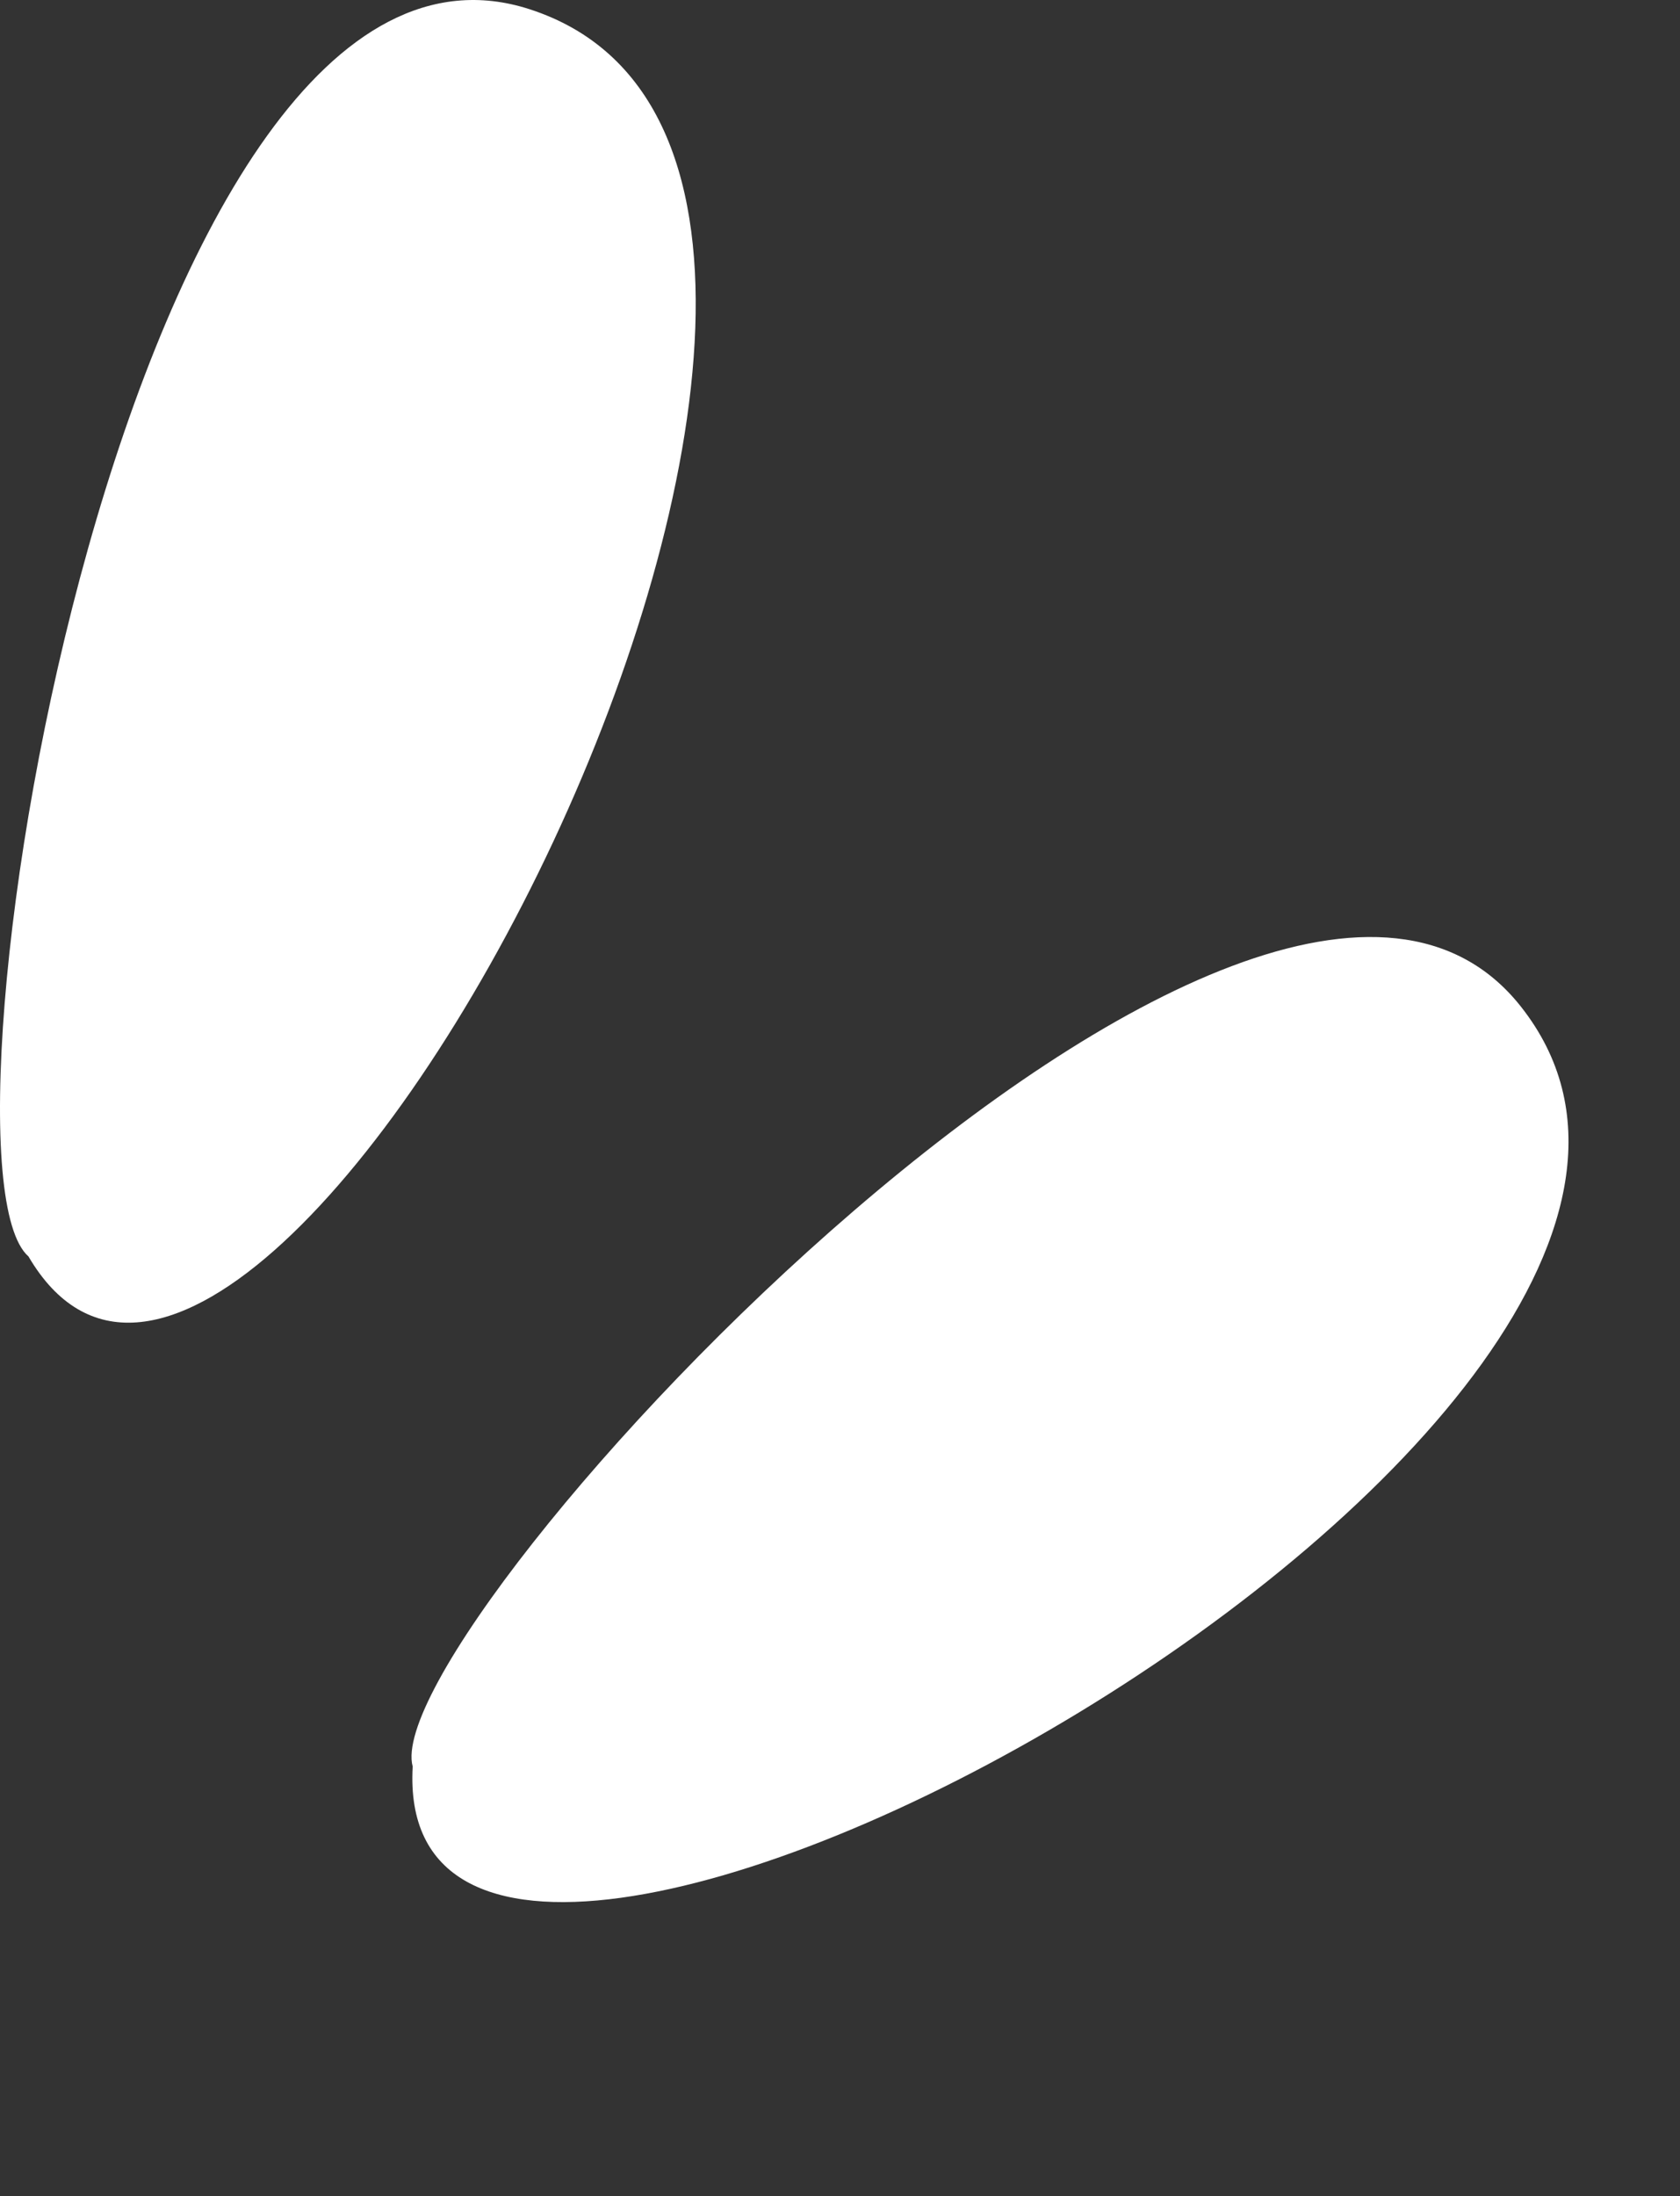
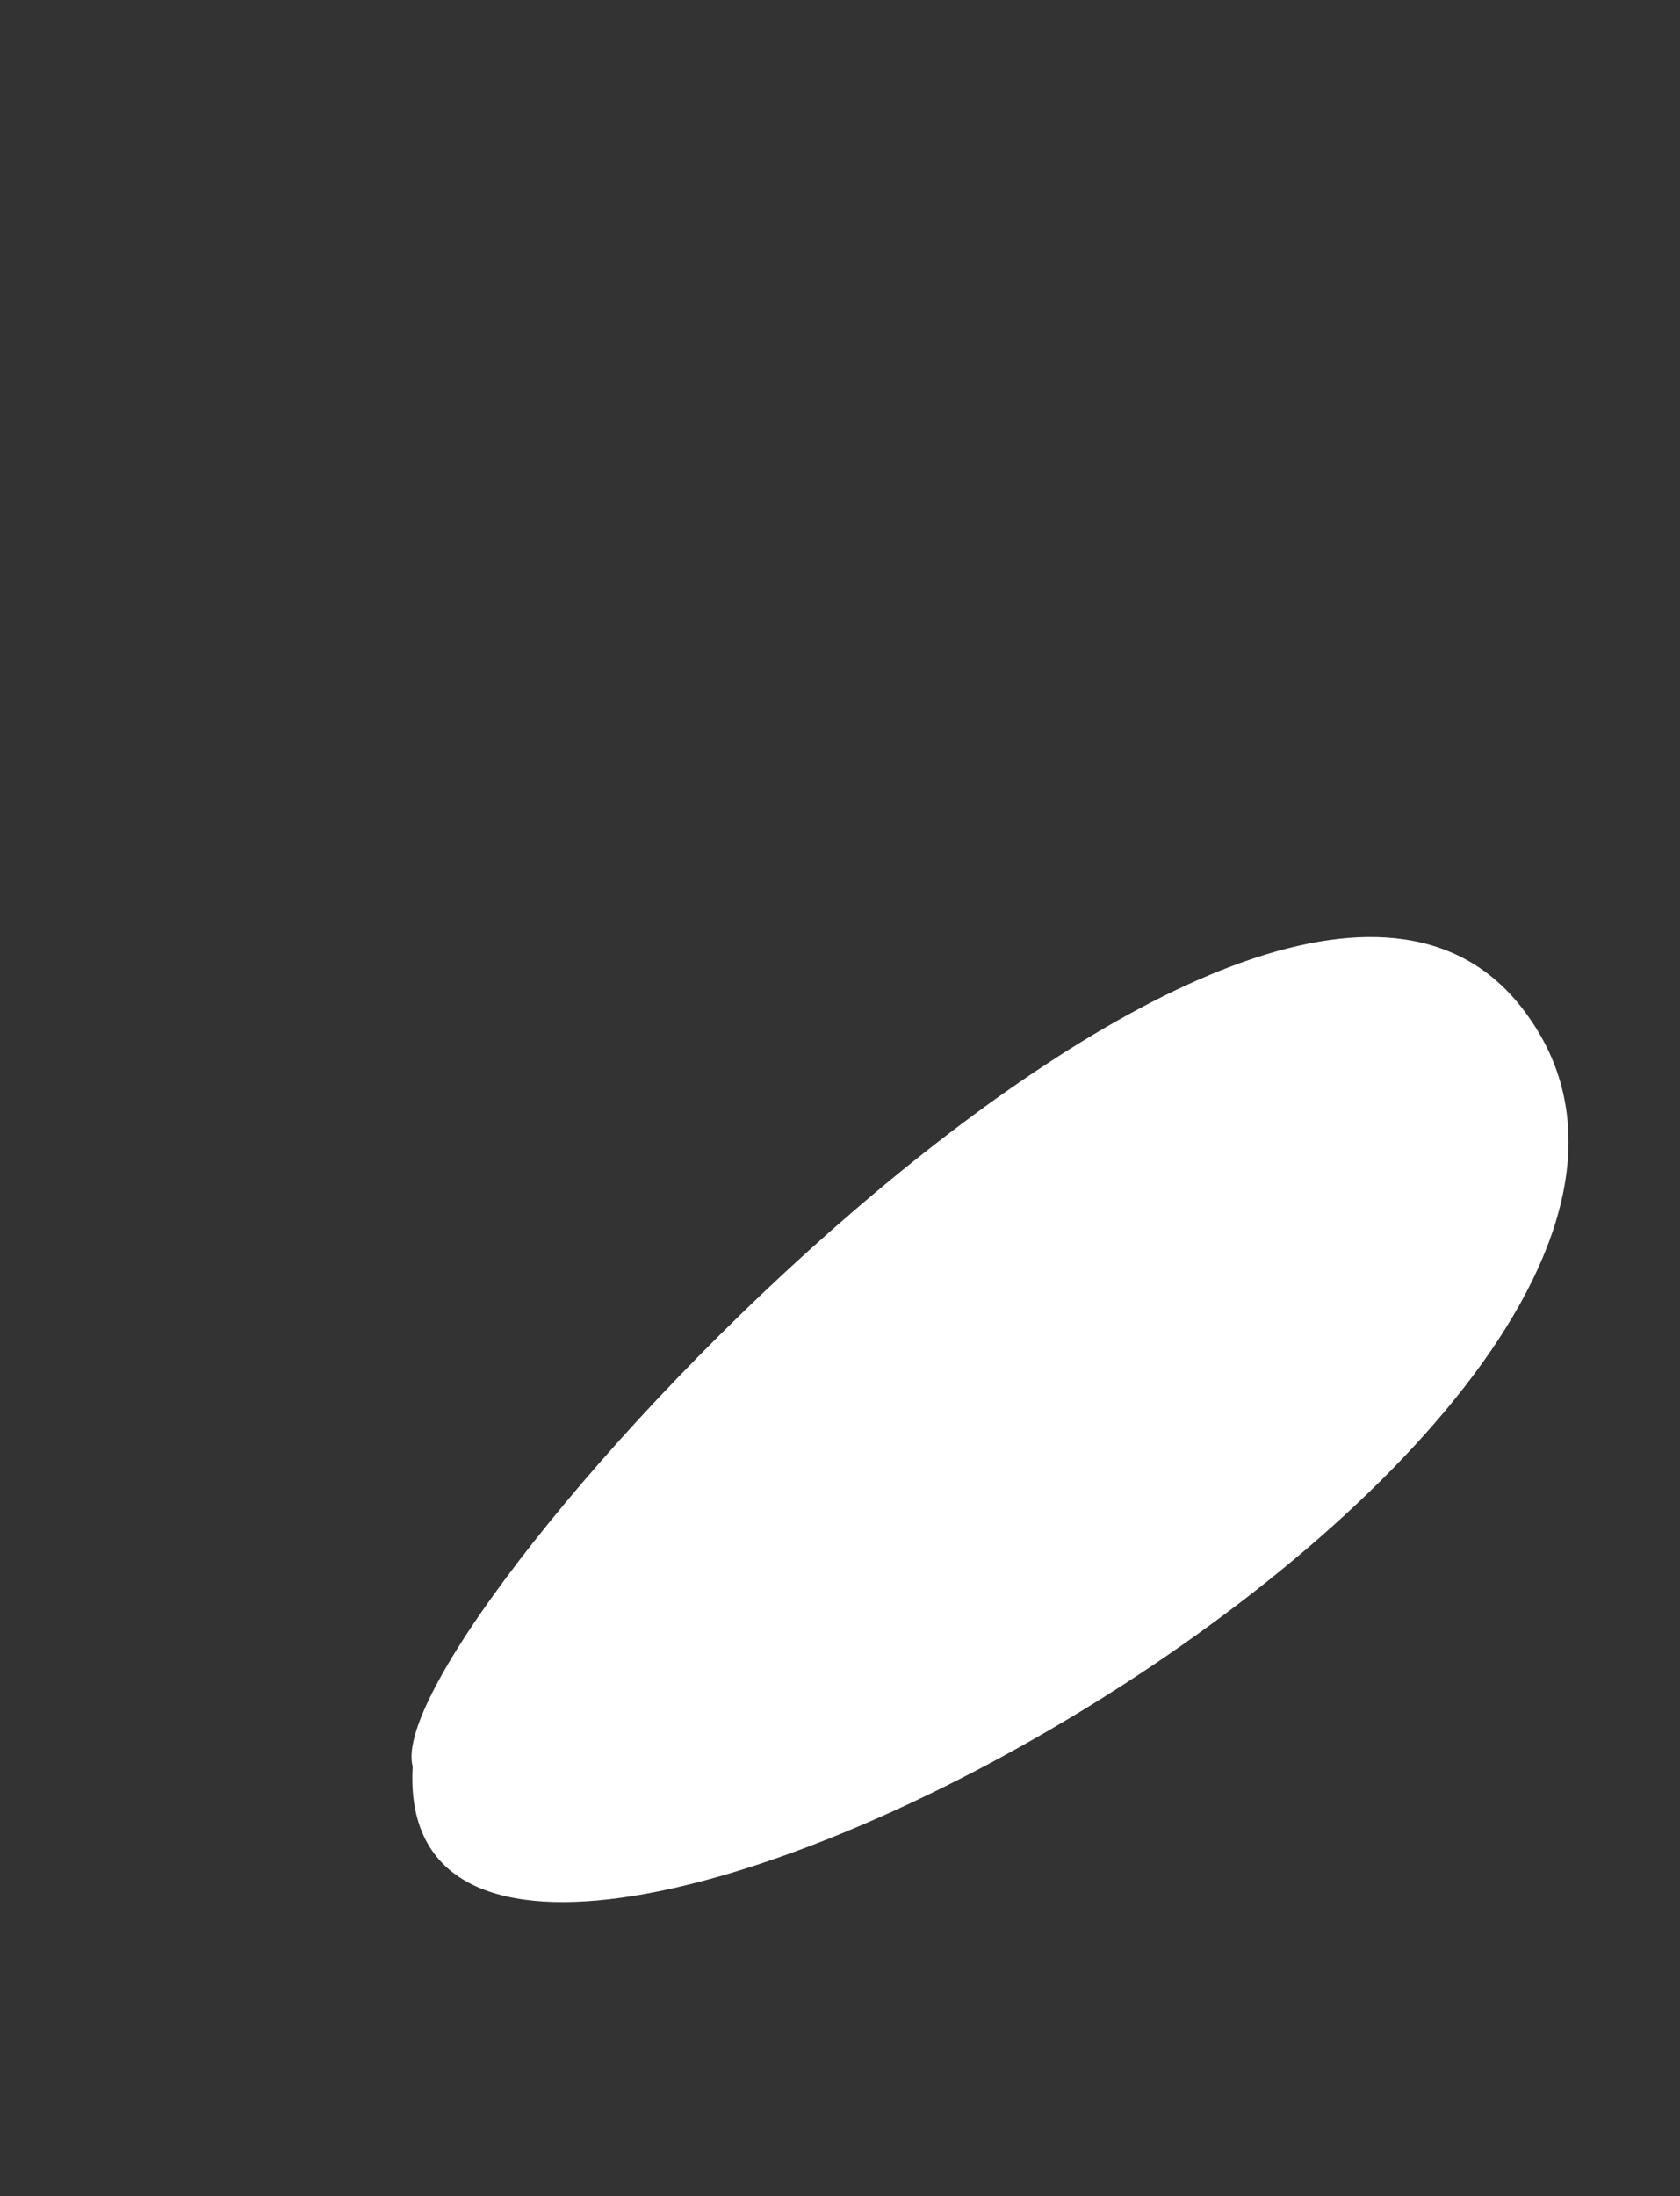
<svg xmlns="http://www.w3.org/2000/svg" width="62" height="81" viewBox="0 0 62 81" fill="none">
  <rect x="0" y="0" width="62" height="81" fill="#333333" stroke="none" />
-   <path d="M1.05 46.342C-2.95 42.842 4.75 -4.458 19.55 0.342C38.05 6.342 9.55 60.842 1.05 46.342Z" fill="white" />
-   <path d="M15.23 65.155C13.84 60.025 46.464 24.921 56.122 37.119C68.196 52.366 14.269 81.936 15.23 65.155Z" fill="white" />
+   <path d="M15.23 65.155C13.84 60.025 46.464 24.921 56.122 37.119C68.196 52.366 14.269 81.936 15.23 65.155" fill="white" />
</svg>